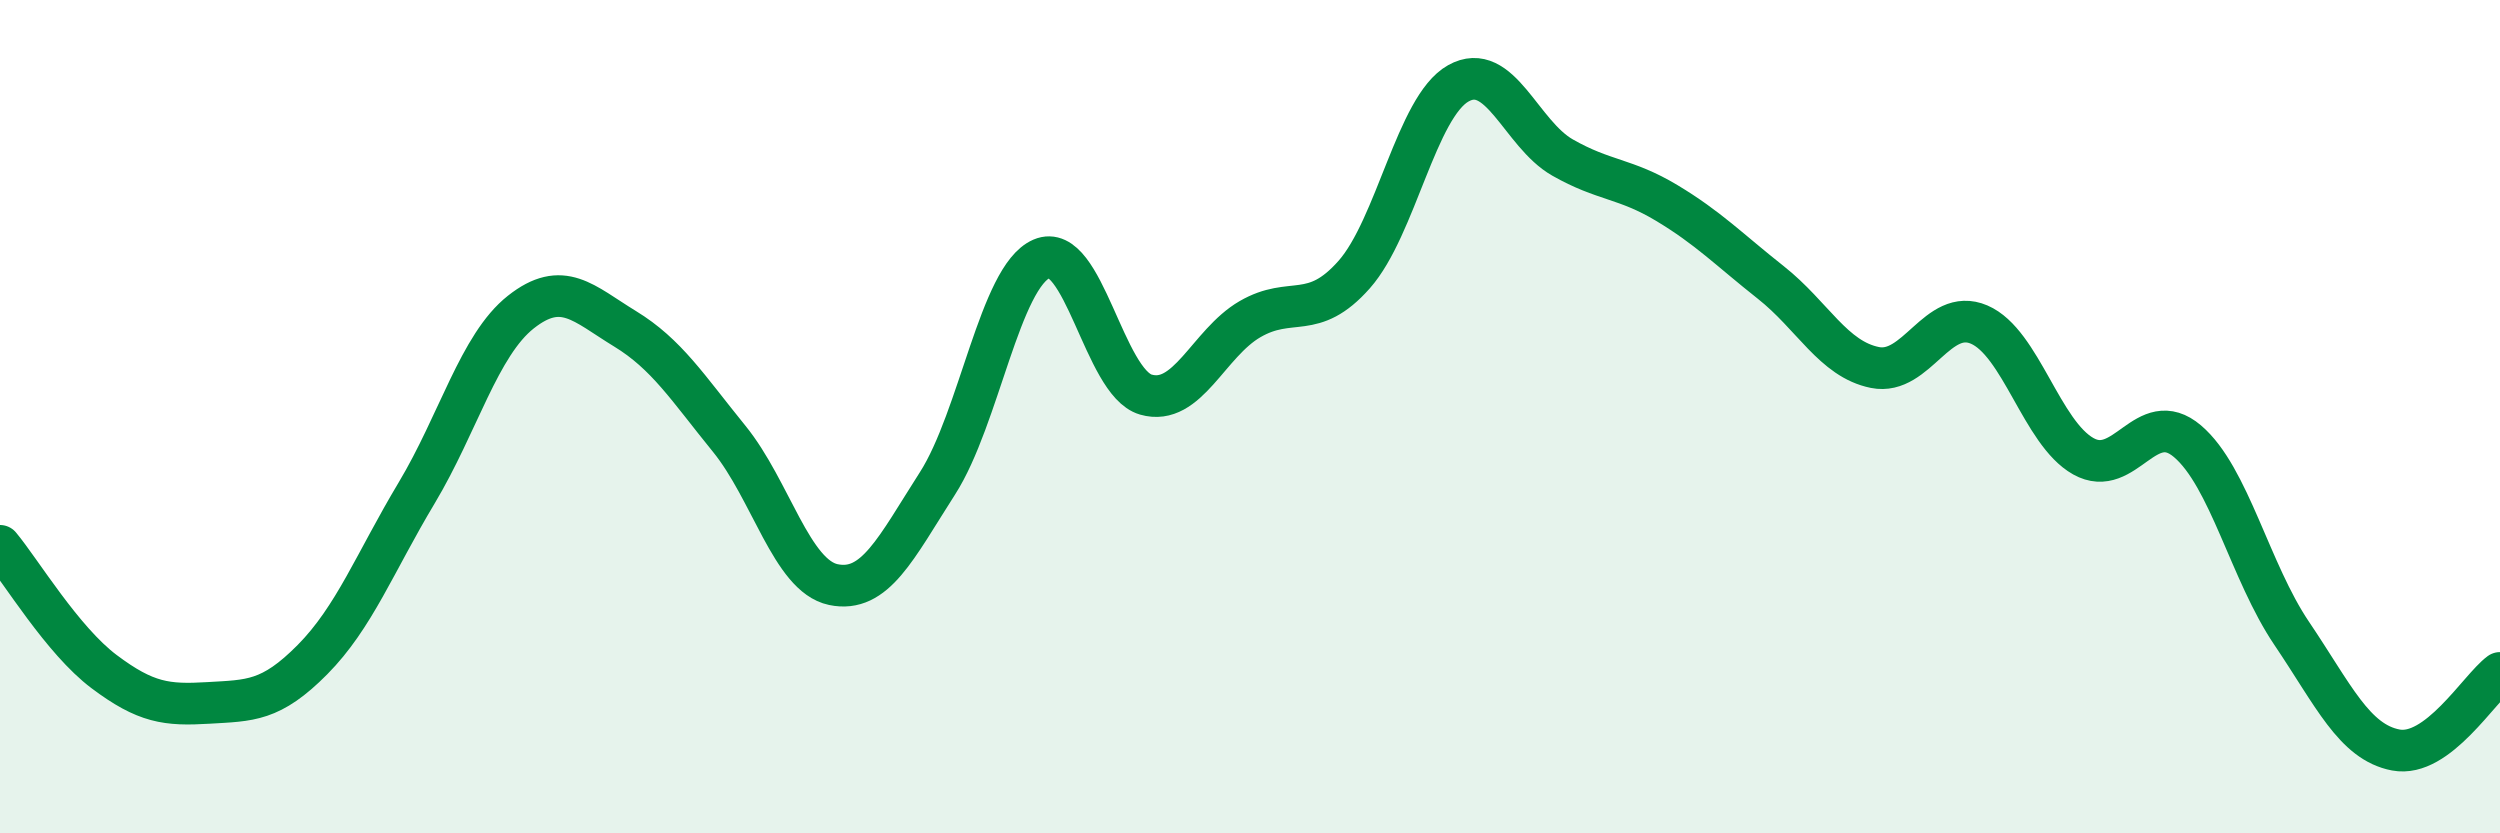
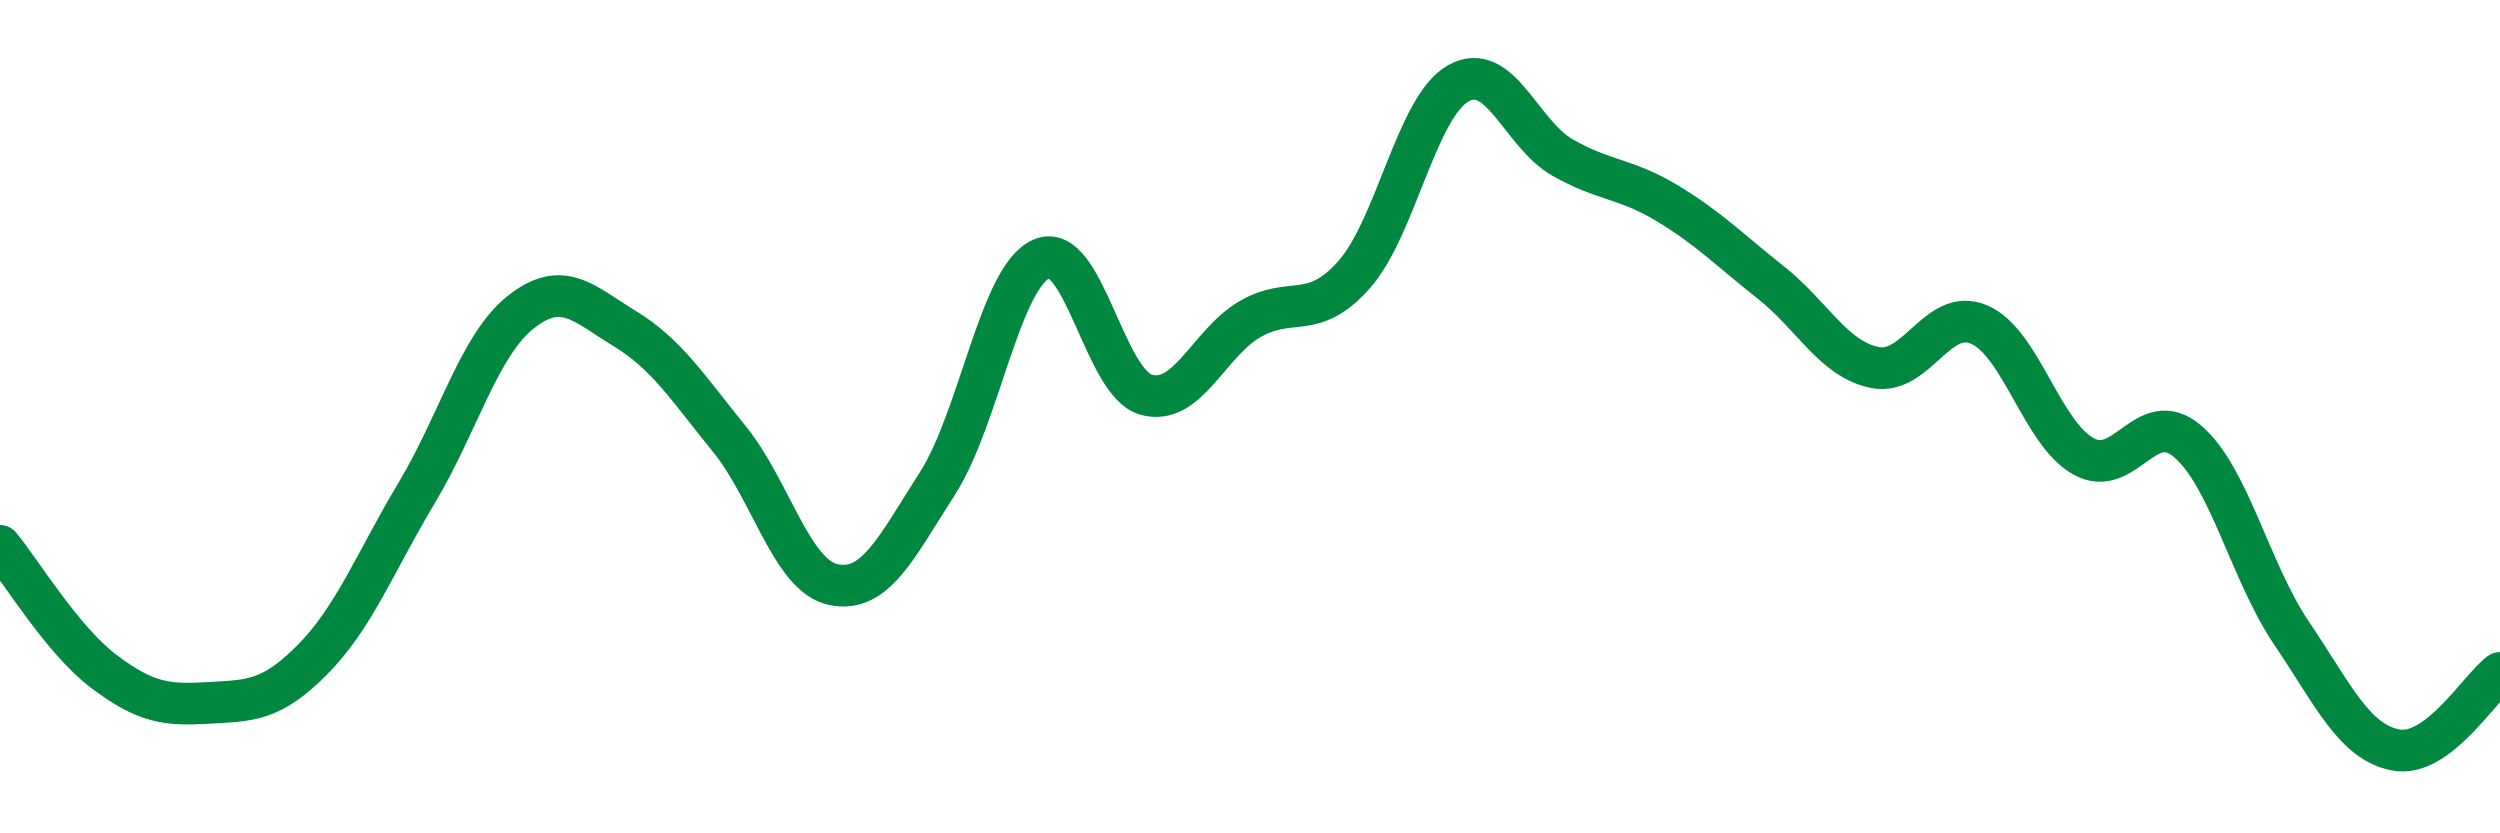
<svg xmlns="http://www.w3.org/2000/svg" width="60" height="20" viewBox="0 0 60 20">
-   <path d="M 0,13.1 C 0.5,13.7 1.5,15.37 2.5,16.12 C 3.5,16.87 4,16.93 5,16.87 C 6,16.81 6.5,16.84 7.5,15.83 C 8.5,14.82 9,13.5 10,11.83 C 11,10.16 11.5,8.28 12.5,7.49 C 13.5,6.7 14,7.28 15,7.89 C 16,8.5 16.5,9.3 17.5,10.53 C 18.5,11.76 19,13.82 20,14.03 C 21,14.24 21.5,13.16 22.5,11.6 C 23.5,10.04 24,6.64 25,6.21 C 26,5.78 26.5,9.18 27.5,9.47 C 28.5,9.76 29,8.24 30,7.66 C 31,7.08 31.5,7.72 32.5,6.59 C 33.5,5.46 34,2.56 35,2 C 36,1.44 36.5,3.21 37.5,3.78 C 38.5,4.35 39,4.27 40,4.87 C 41,5.47 41.5,5.99 42.5,6.78 C 43.5,7.57 44,8.62 45,8.82 C 46,9.02 46.5,7.36 47.5,7.79 C 48.5,8.22 49,10.39 50,10.95 C 51,11.51 51.5,9.74 52.5,10.59 C 53.5,11.44 54,13.72 55,15.2 C 56,16.68 56.5,17.81 57.5,18 C 58.5,18.19 59.5,16.52 60,16.15L60 20L0 20Z" fill="#008740" opacity="0.1" stroke-linecap="round" stroke-linejoin="round" />
  <path d="M 0,13.1 C 0.5,13.7 1.5,15.37 2.5,16.12 C 3.5,16.87 4,16.93 5,16.87 C 6,16.81 6.5,16.84 7.5,15.83 C 8.5,14.82 9,13.5 10,11.83 C 11,10.16 11.5,8.28 12.5,7.49 C 13.5,6.7 14,7.28 15,7.89 C 16,8.5 16.5,9.3 17.5,10.53 C 18.5,11.76 19,13.82 20,14.03 C 21,14.24 21.5,13.16 22.5,11.6 C 23.5,10.04 24,6.64 25,6.21 C 26,5.78 26.5,9.18 27.5,9.47 C 28.5,9.76 29,8.24 30,7.66 C 31,7.08 31.5,7.72 32.5,6.59 C 33.5,5.46 34,2.56 35,2 C 36,1.44 36.5,3.21 37.5,3.78 C 38.5,4.35 39,4.27 40,4.87 C 41,5.47 41.5,5.99 42.5,6.78 C 43.5,7.57 44,8.62 45,8.82 C 46,9.02 46.5,7.36 47.5,7.79 C 48.5,8.22 49,10.39 50,10.95 C 51,11.51 51.5,9.74 52.5,10.59 C 53.5,11.44 54,13.72 55,15.2 C 56,16.68 56.5,17.81 57.5,18 C 58.5,18.19 59.5,16.52 60,16.15" stroke="#008740" stroke-width="1" fill="none" stroke-linecap="round" stroke-linejoin="round" />
</svg>